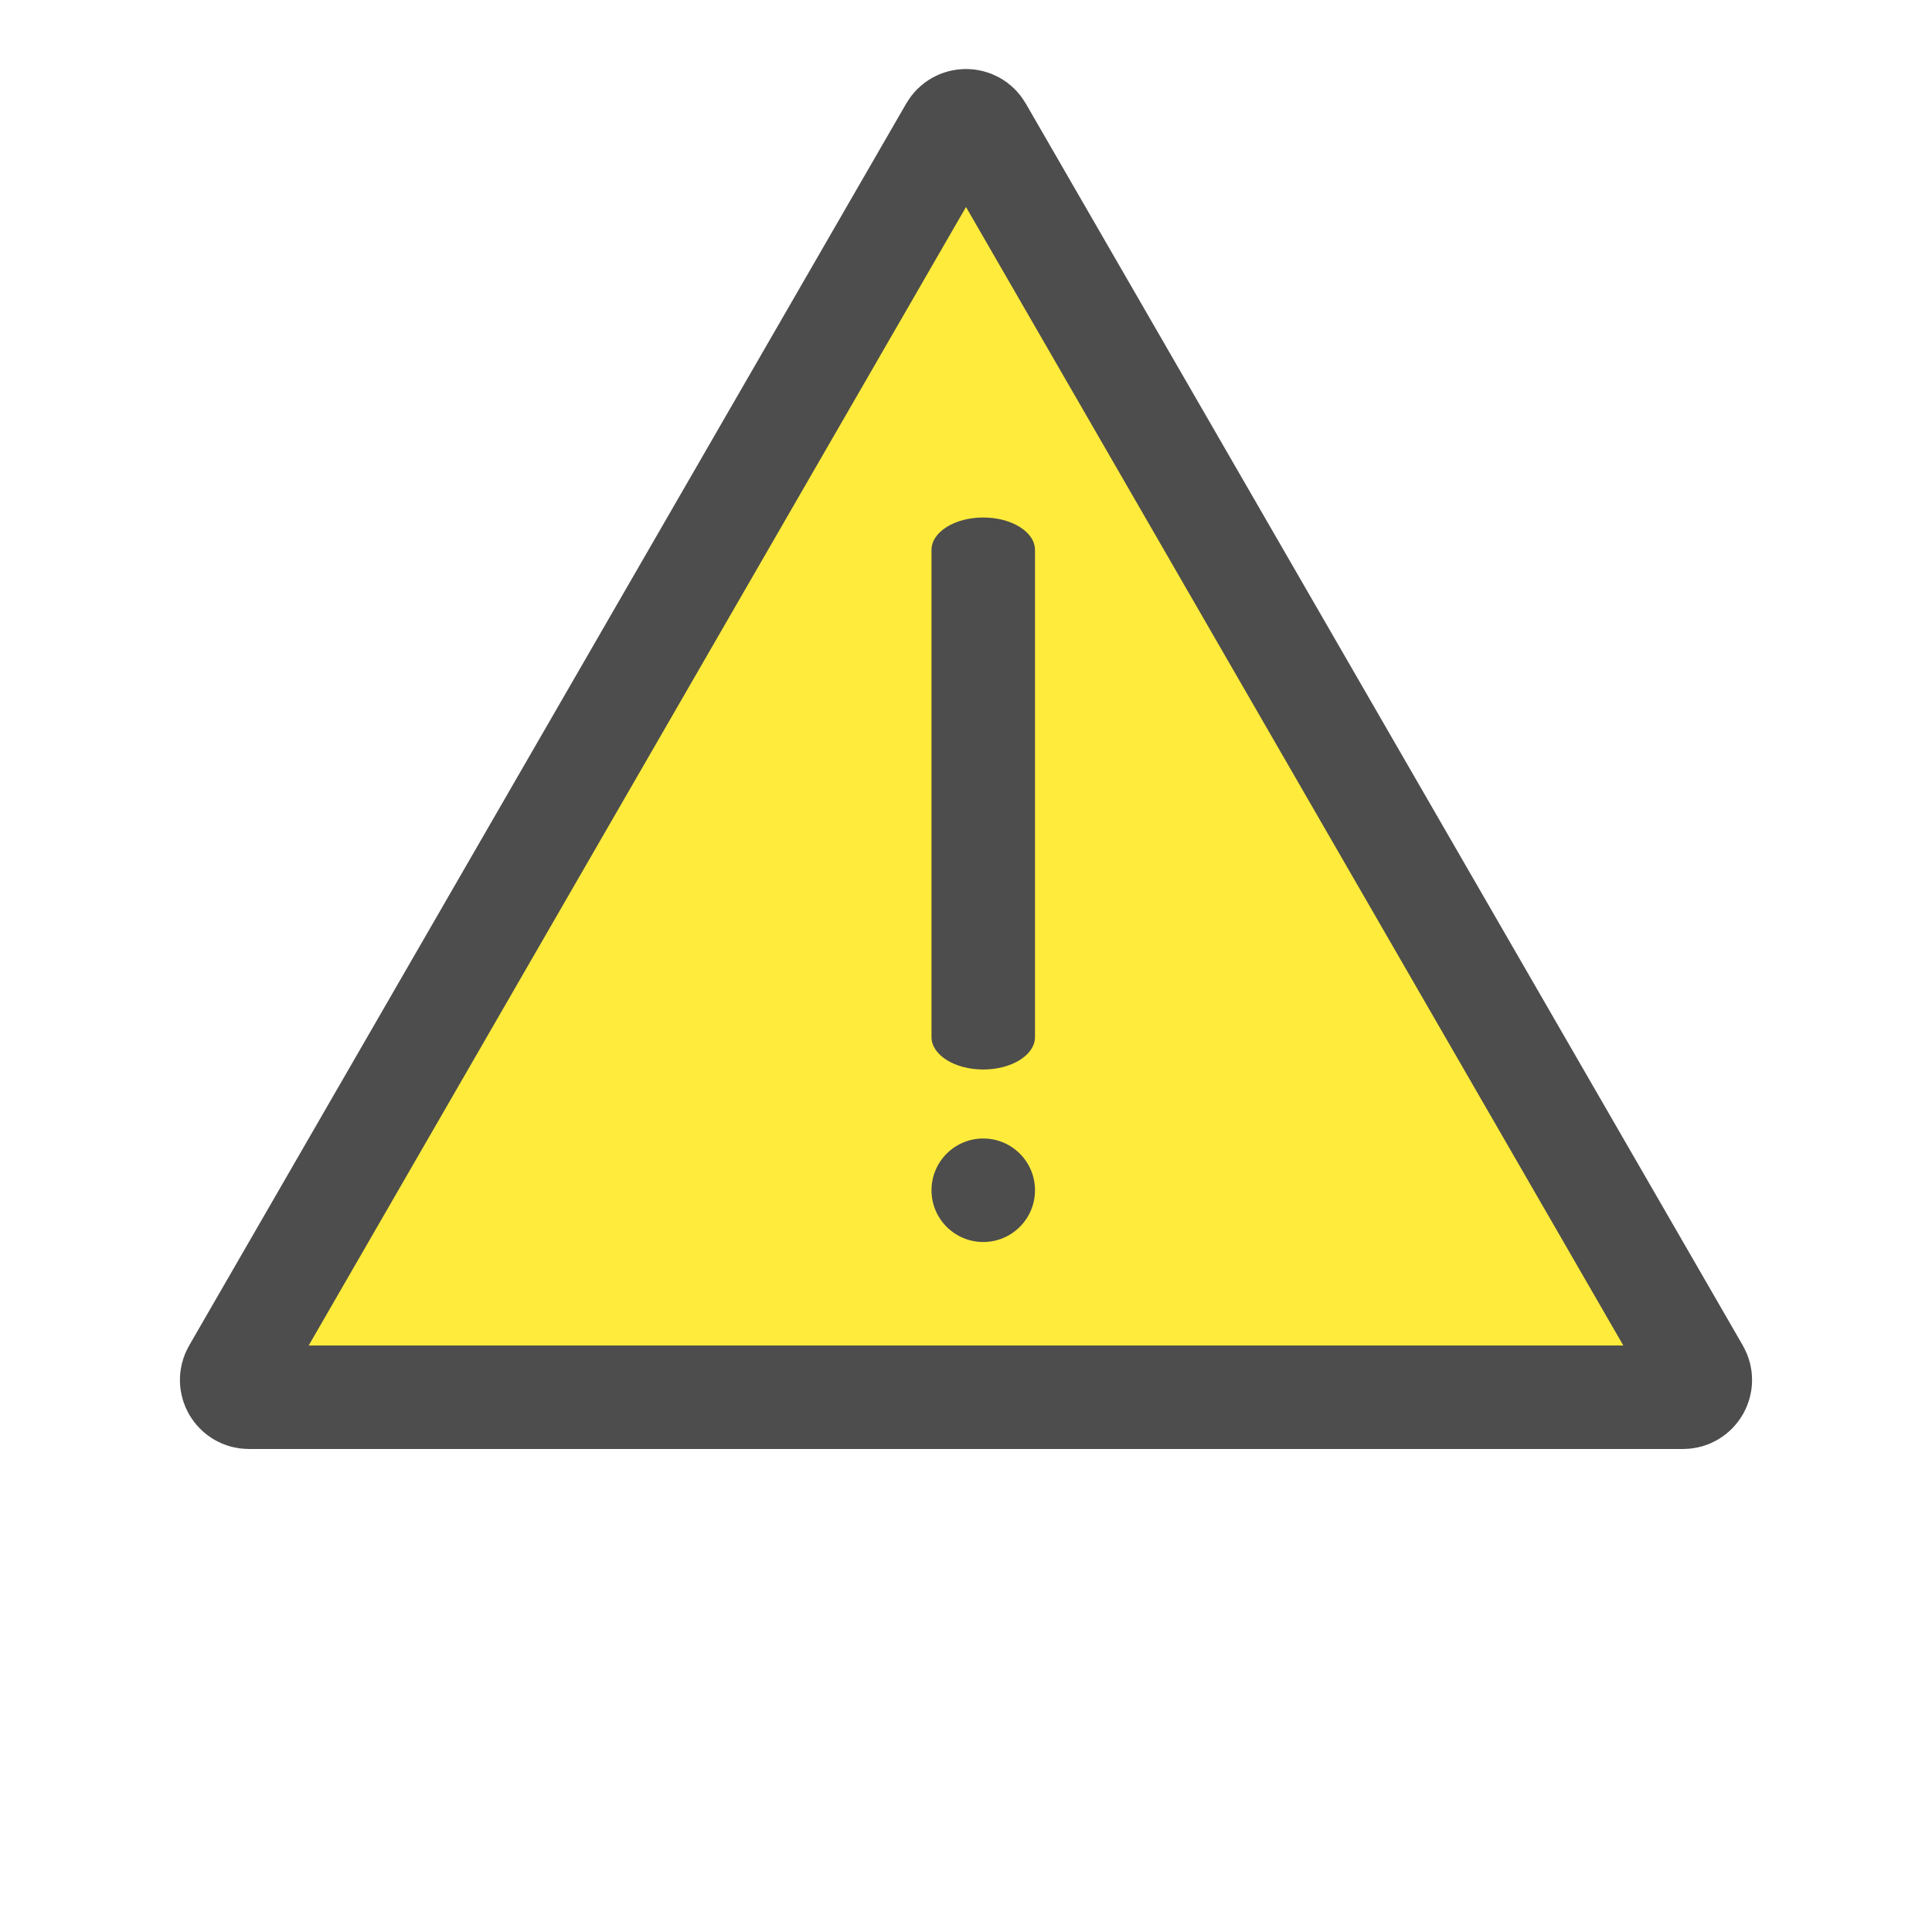
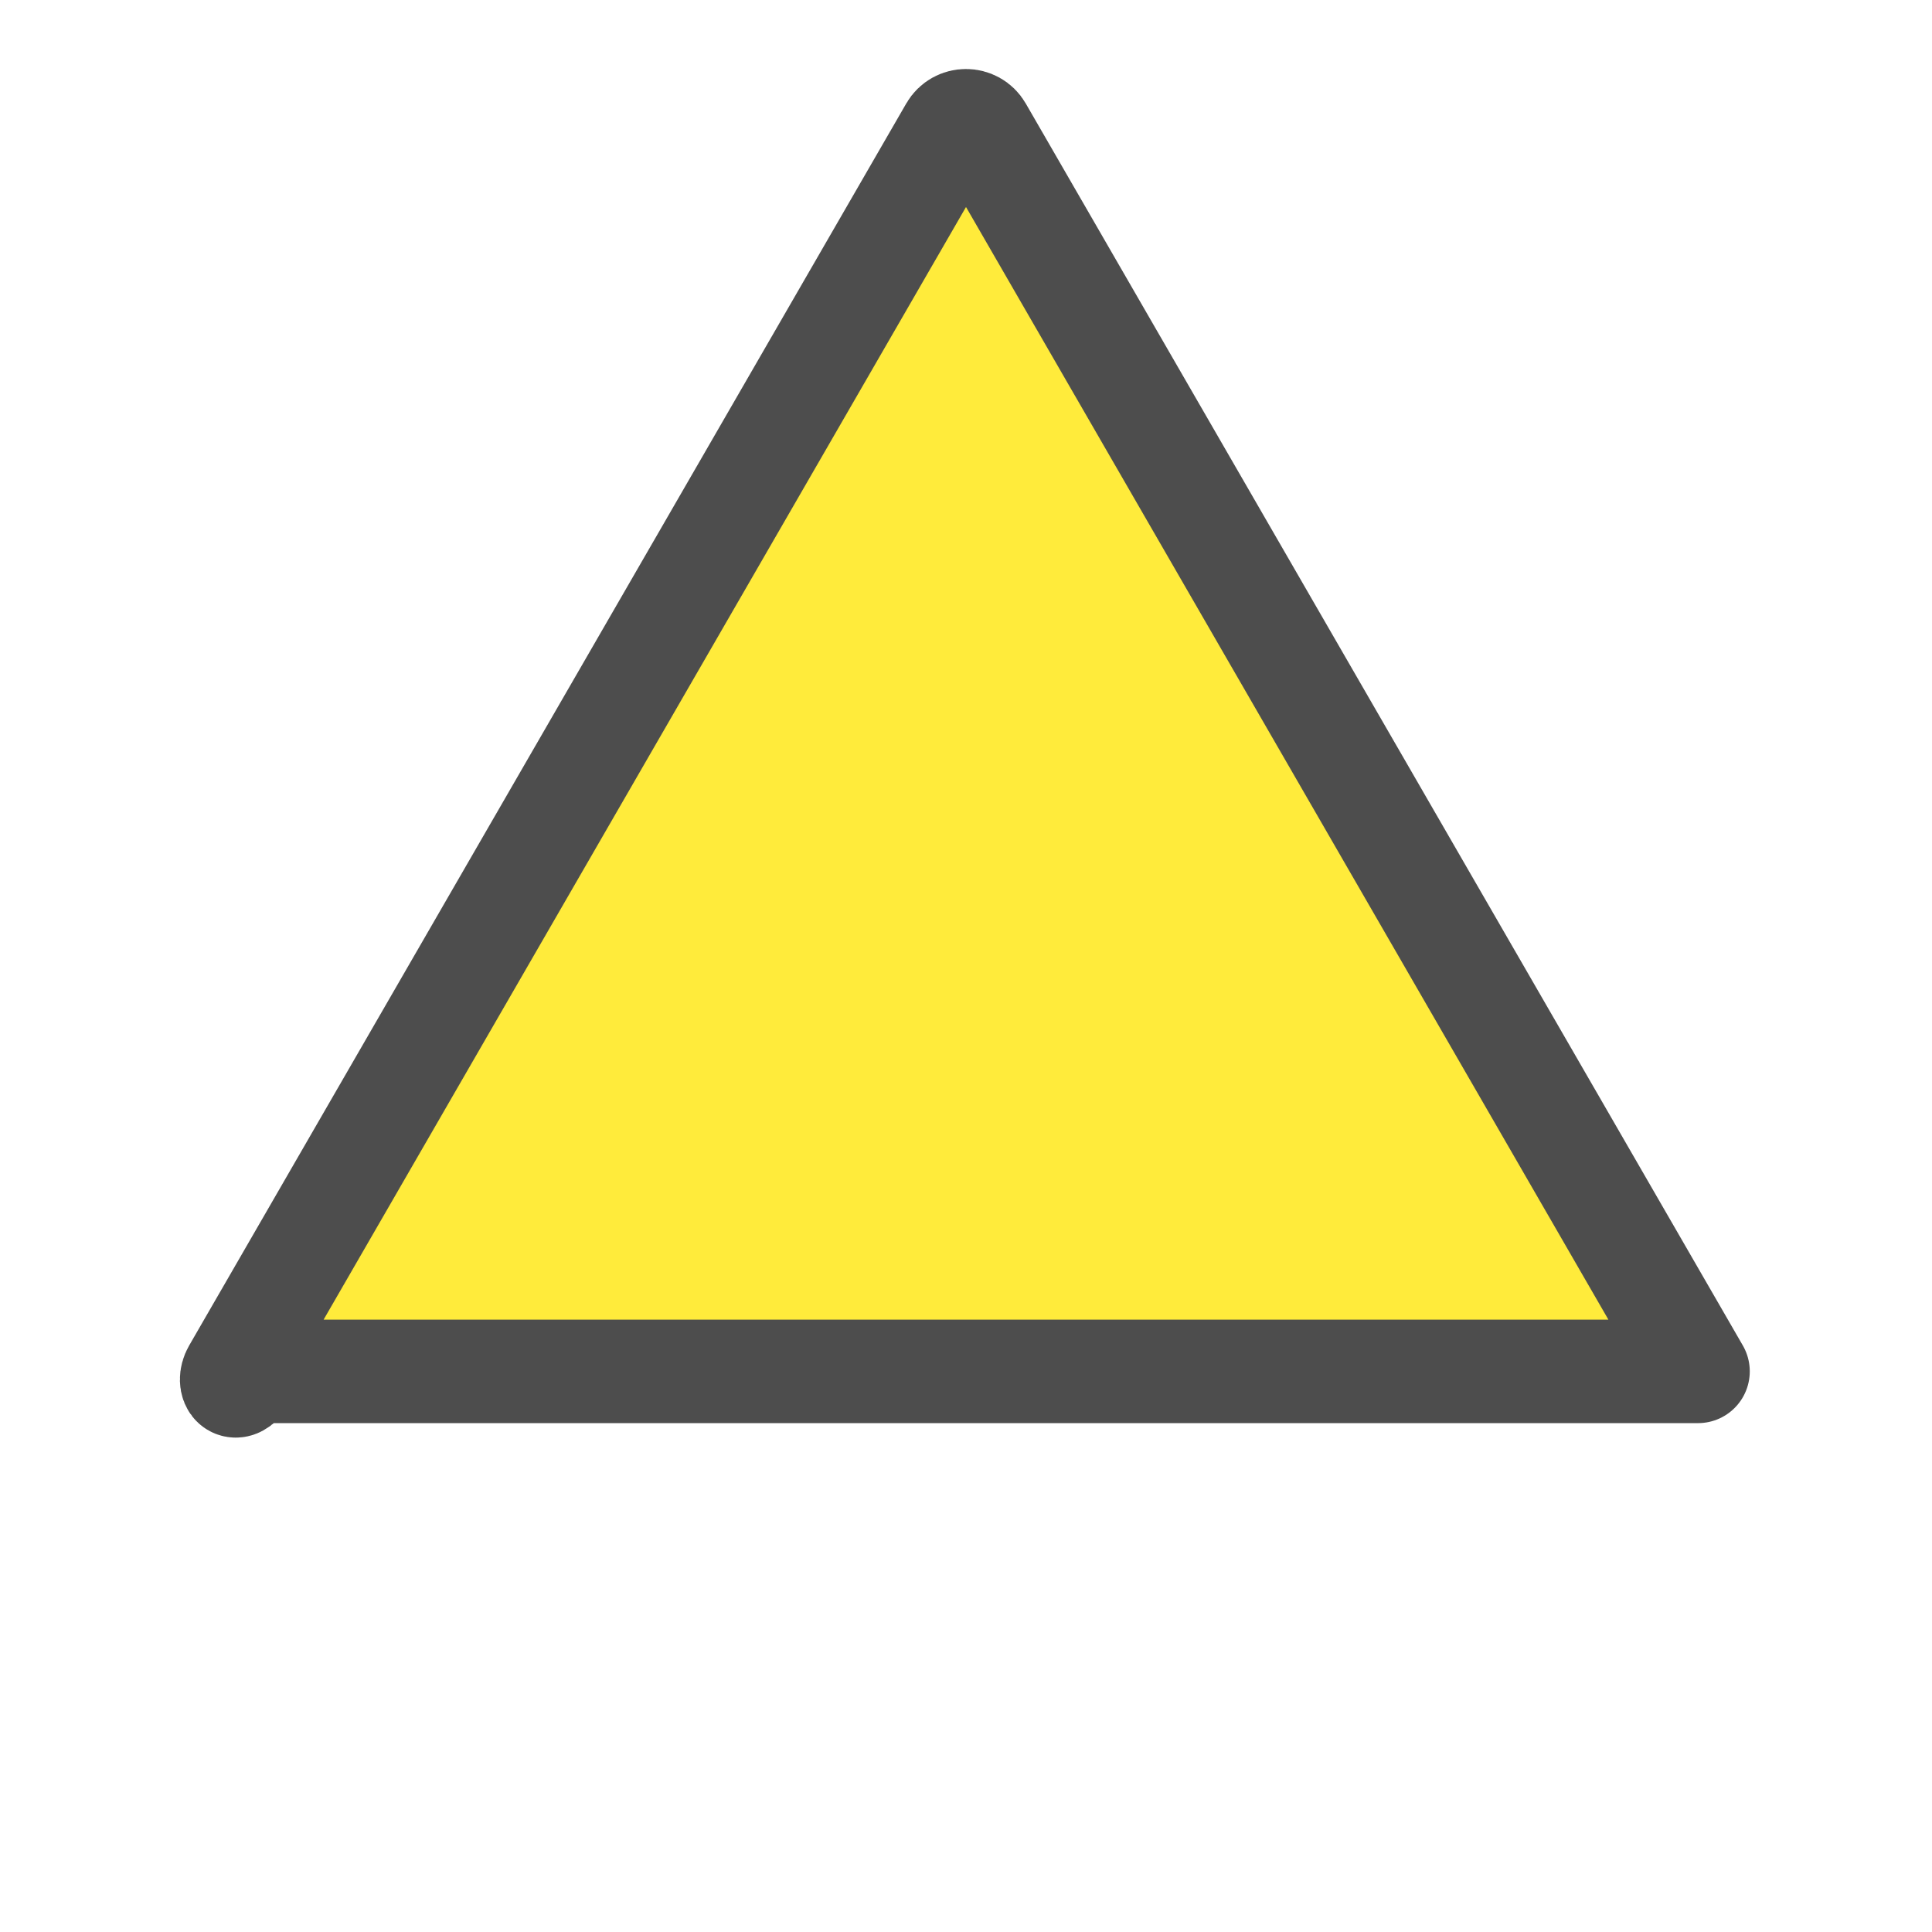
<svg xmlns="http://www.w3.org/2000/svg" width="56" height="56" viewBox="0 0 56 56" fill="none">
-   <path d="M27.567 3.75C27.759 3.417 28.241 3.417 28.433 3.75L49.218 39.75C49.41 40.083 49.169 40.5 48.785 40.5H7.215C6.83 40.5 6.59 40.083 6.782 39.75L27.567 3.75Z" fill="#FFEB3B" stroke="#4D4D4D" stroke-width="3" stroke-linecap="round" stroke-linejoin="round" />
-   <path fill-rule="evenodd" clip-rule="evenodd" d="M28.5 15C29.328 15 30 15.421 30 15.941L30 30.059C30 30.579 29.328 31 28.5 31C27.672 31 27 30.579 27 30.059L27 15.941C27 15.421 27.672 15 28.5 15Z" fill="#4D4D4D" />
-   <circle cx="28.5" cy="34.5" r="1.5" fill="#4D4D4D" />
+   <path d="M27.567 3.75C27.759 3.417 28.241 3.417 28.433 3.75L49.218 39.75H7.215C6.83 40.5 6.59 40.083 6.782 39.75L27.567 3.75Z" fill="#FFEB3B" stroke="#4D4D4D" stroke-width="3" stroke-linecap="round" stroke-linejoin="round" />
</svg>